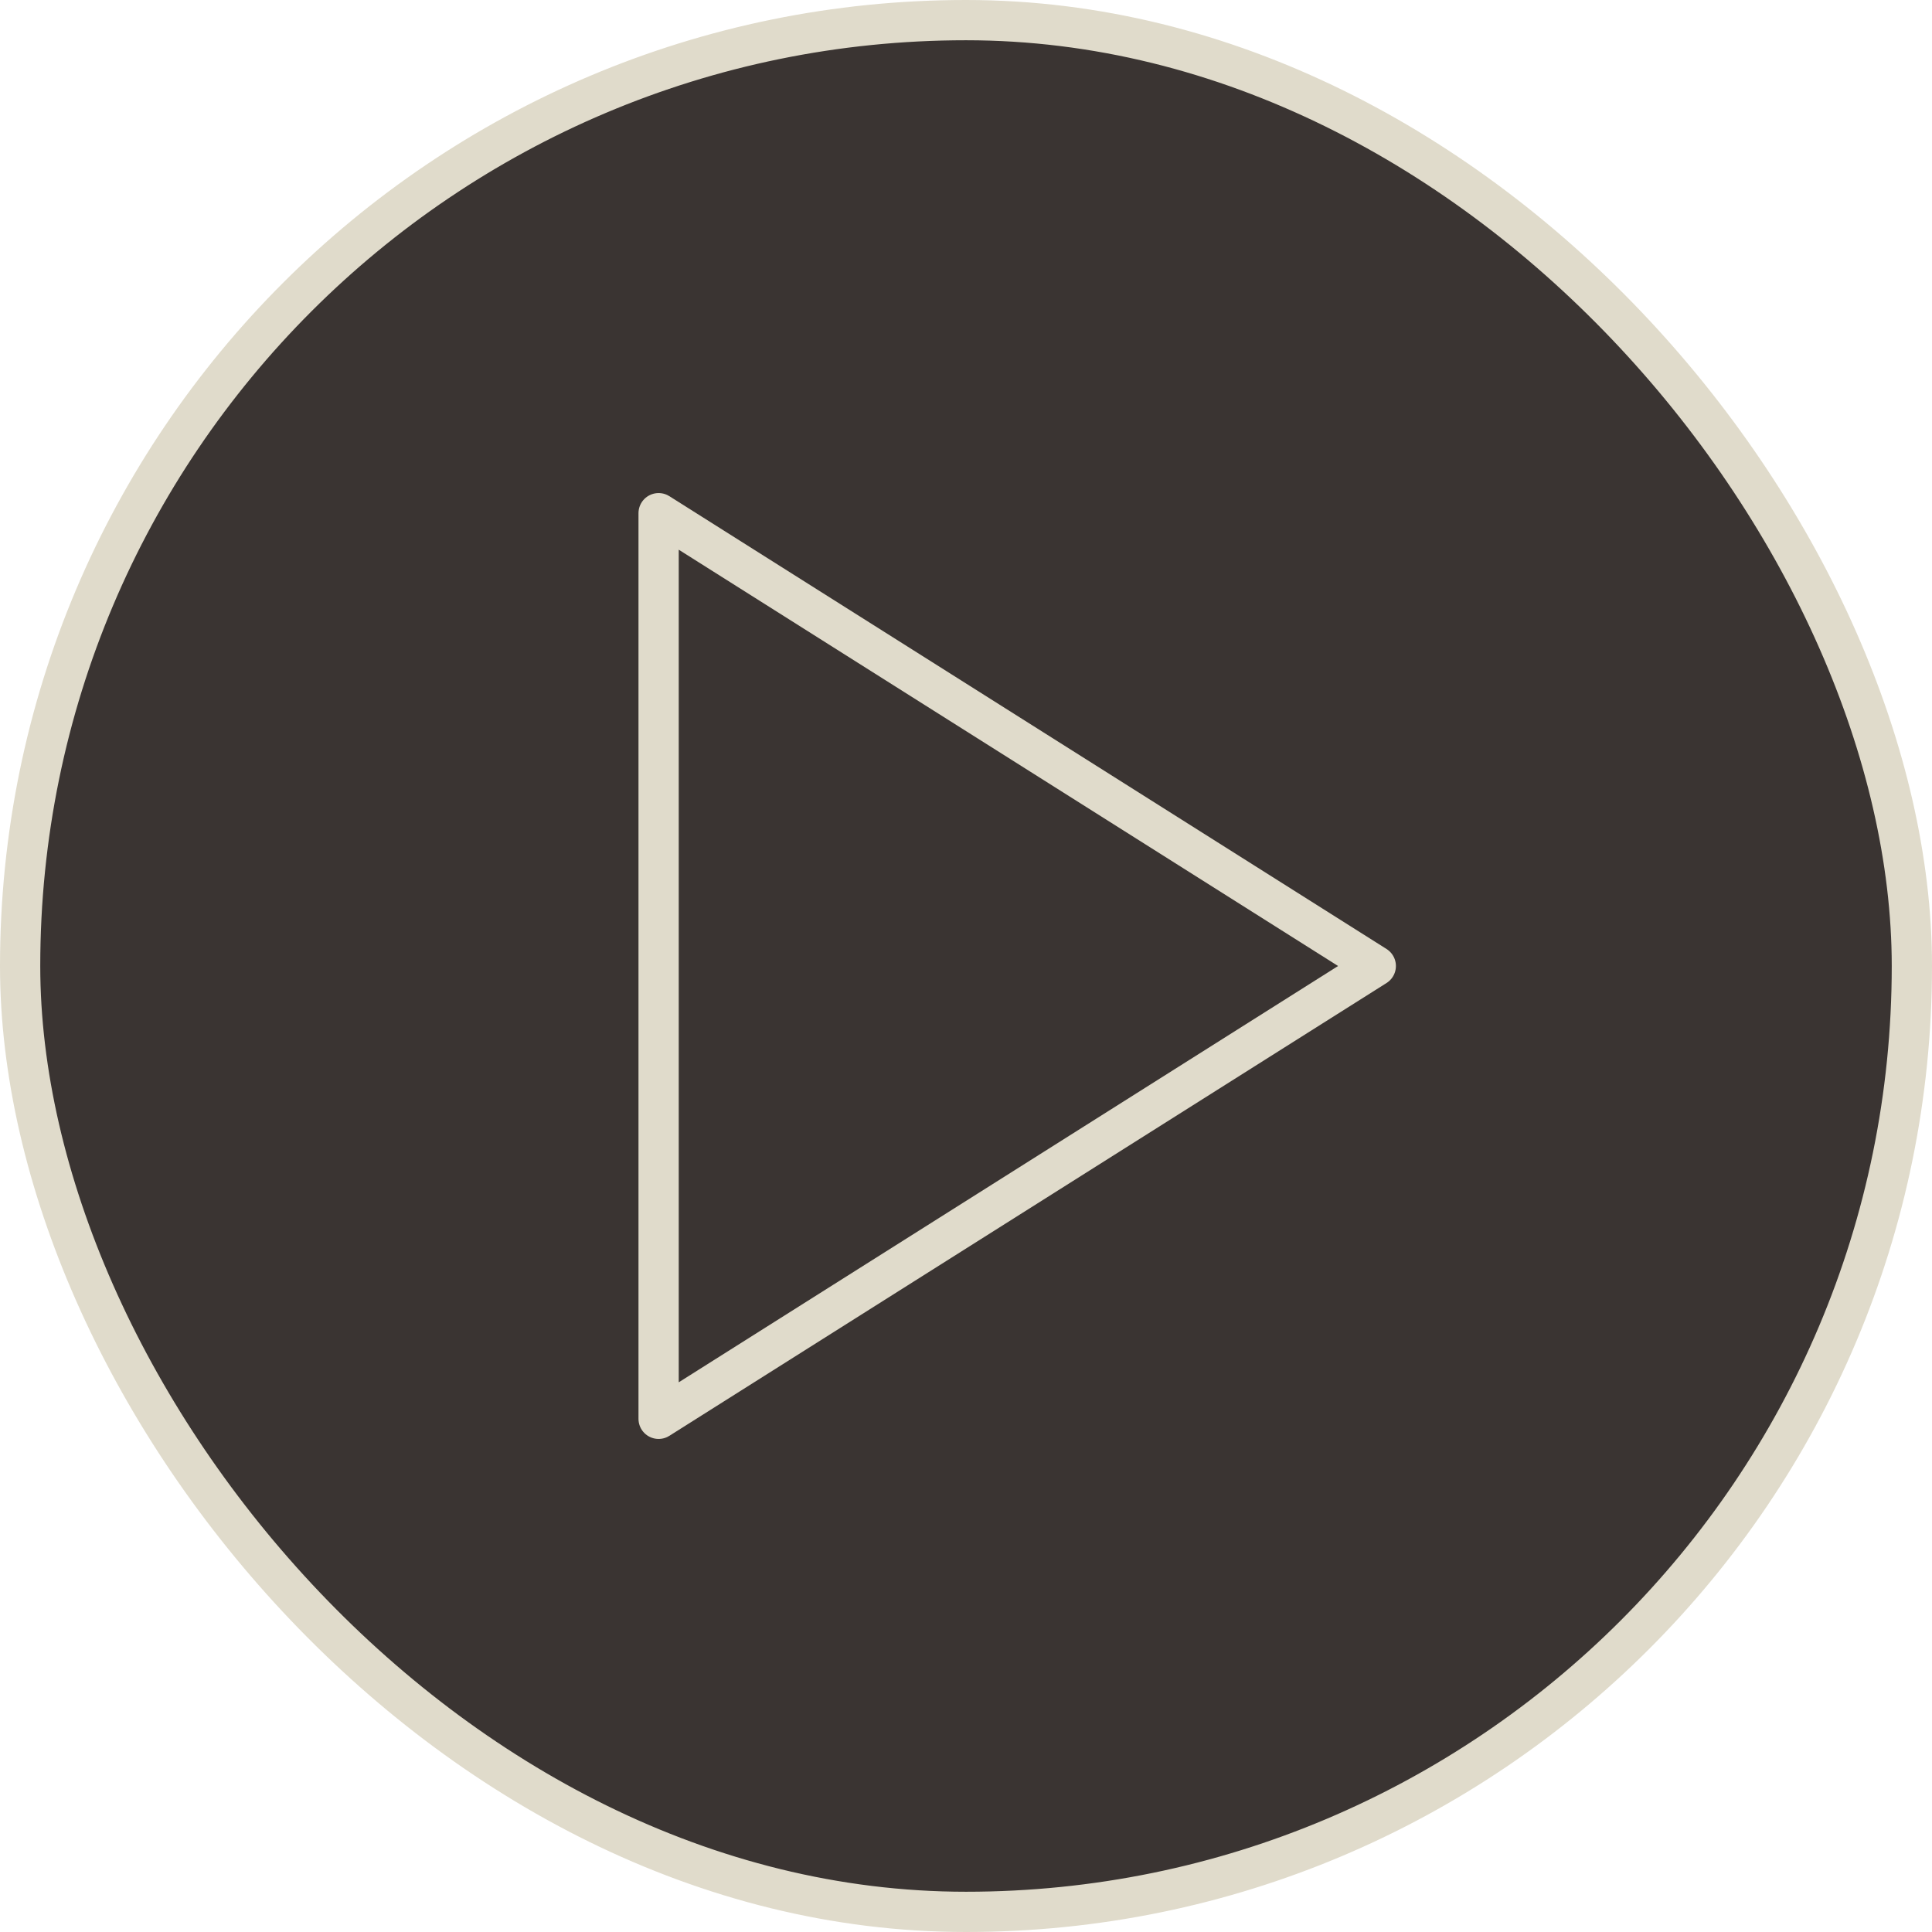
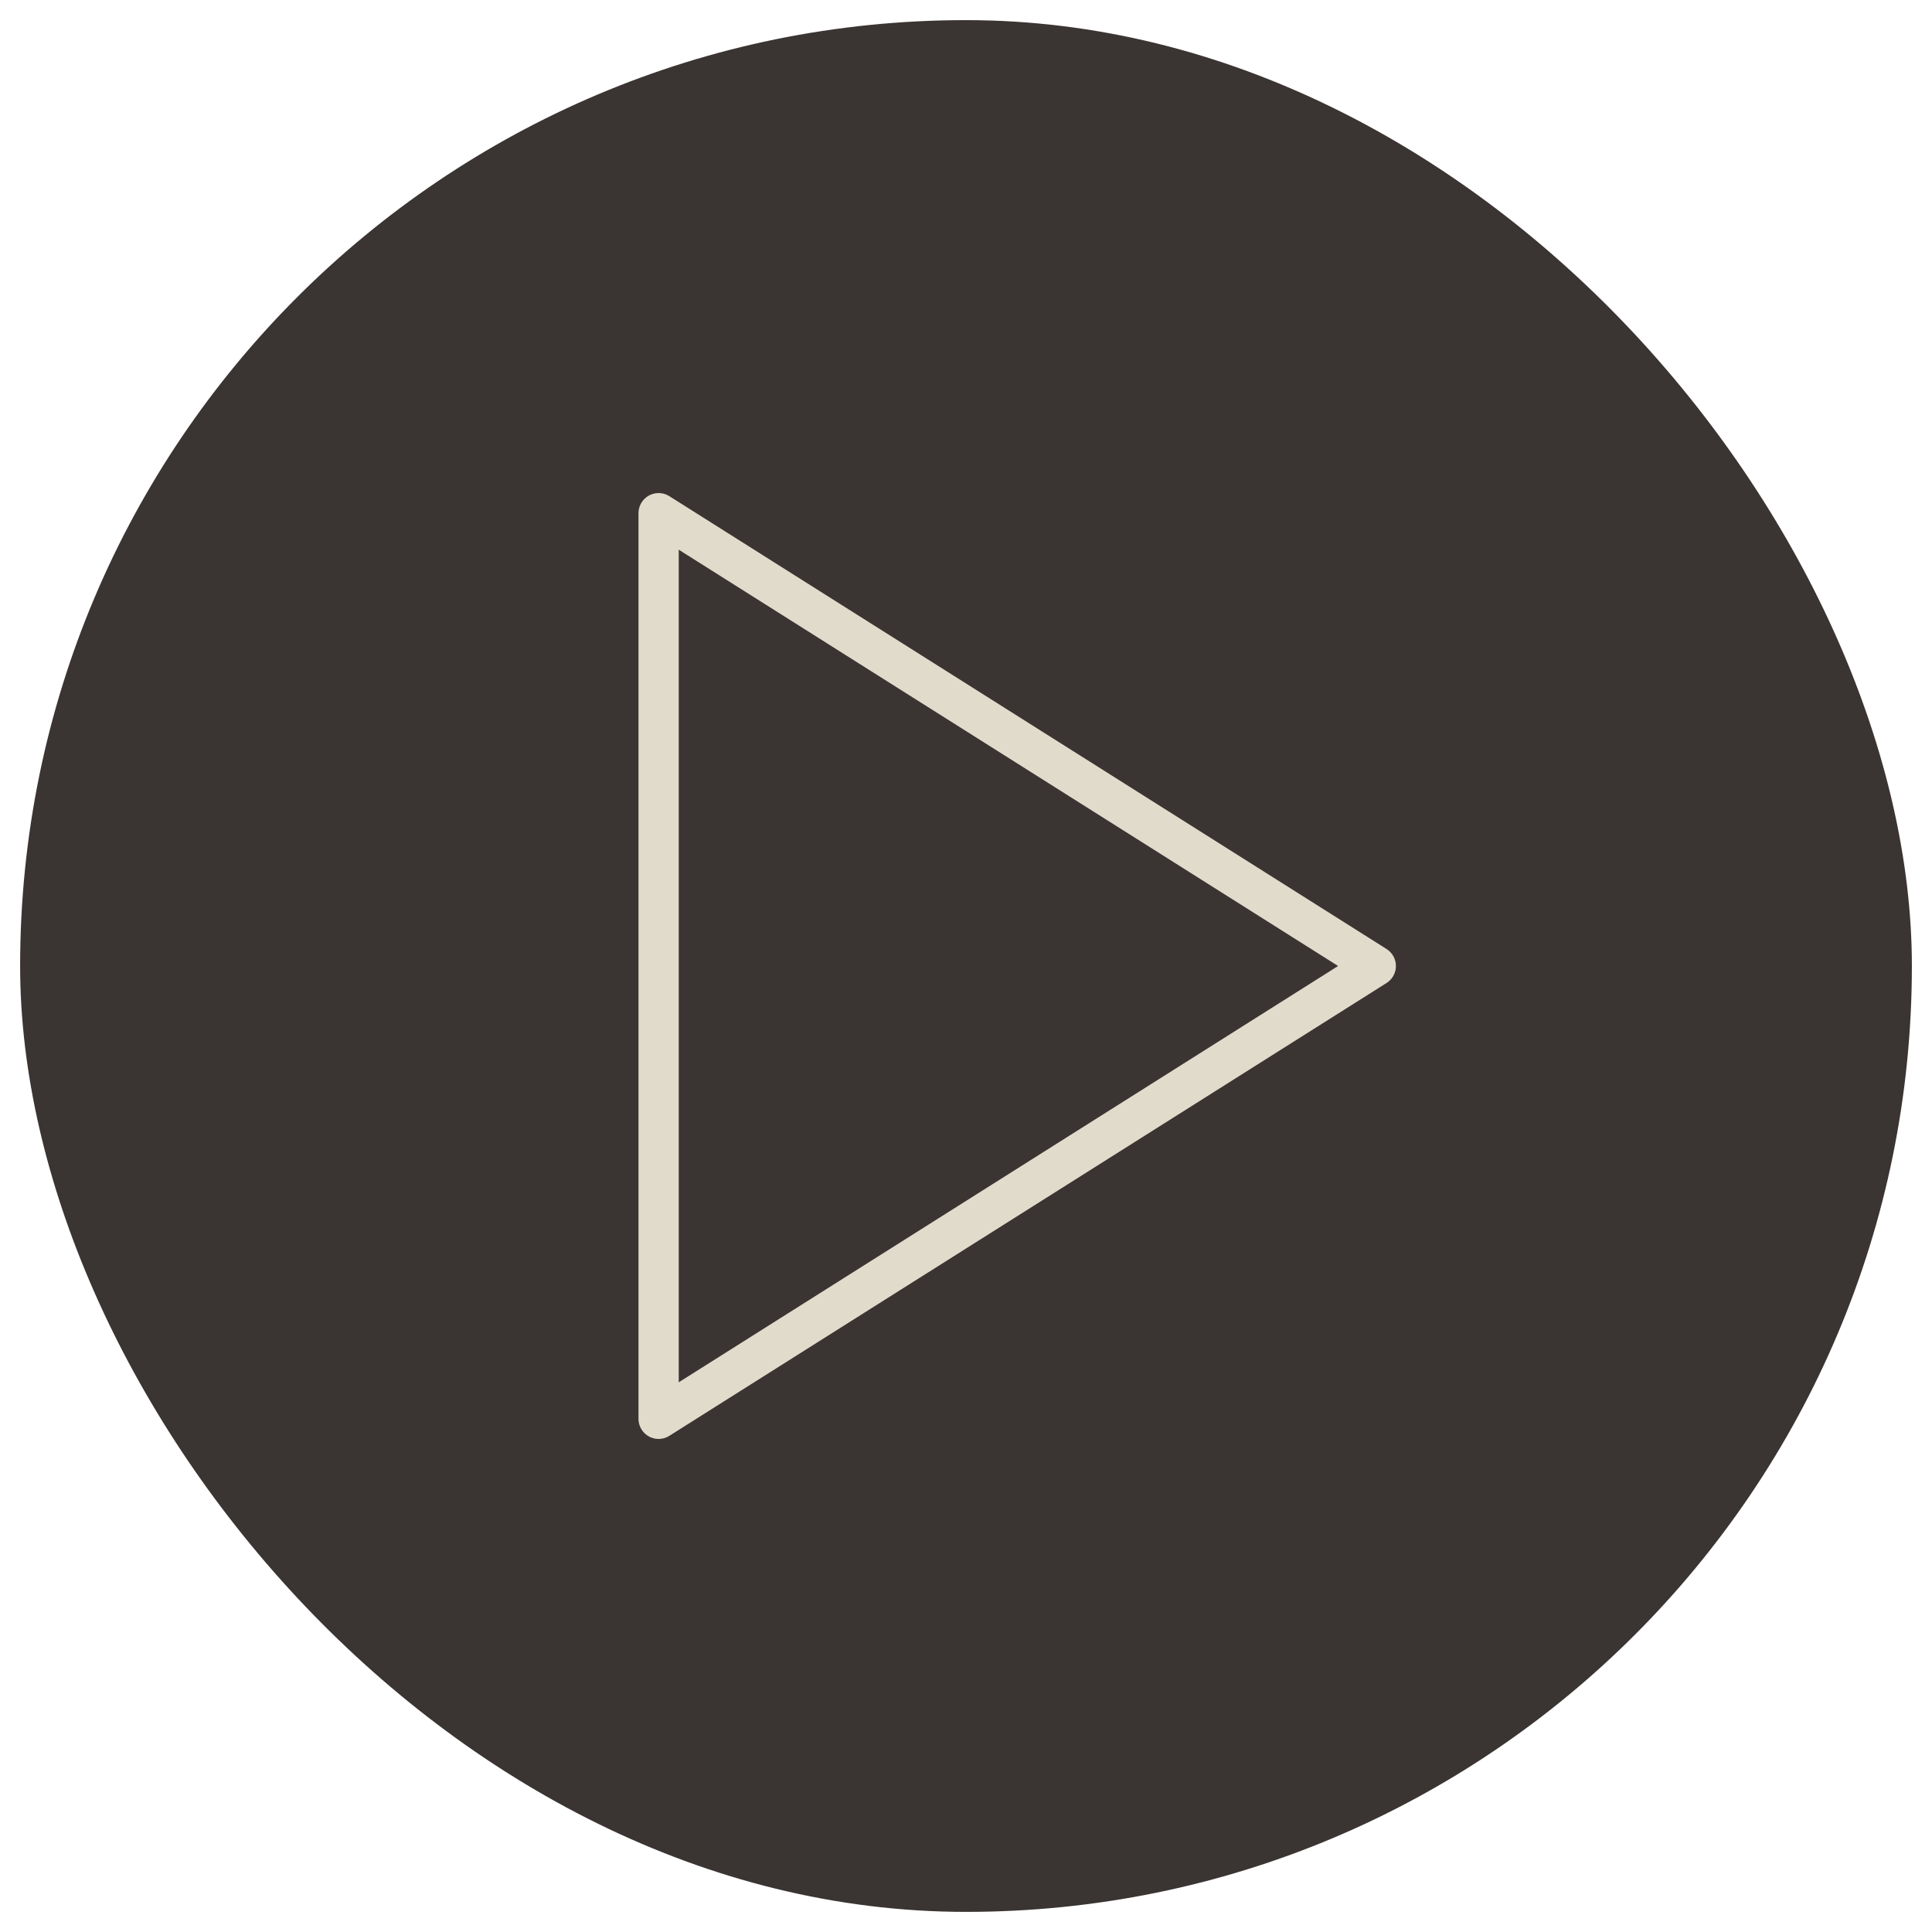
<svg xmlns="http://www.w3.org/2000/svg" width="48" height="48" viewBox="0 0 48 48" fill="none">
  <rect x="0.5" y="0.5" width="47" height="47" rx="23.5" fill="#3A3432" />
-   <rect x="0.5" y="0.5" width="47" height="47" rx="23.5" stroke="#E0DBCB" />
  <path d="M16.363 12.75L34.181 24L16.363 35.25V12.75Z" stroke="#E0DBCB" stroke-linecap="round" stroke-linejoin="round" />
</svg>